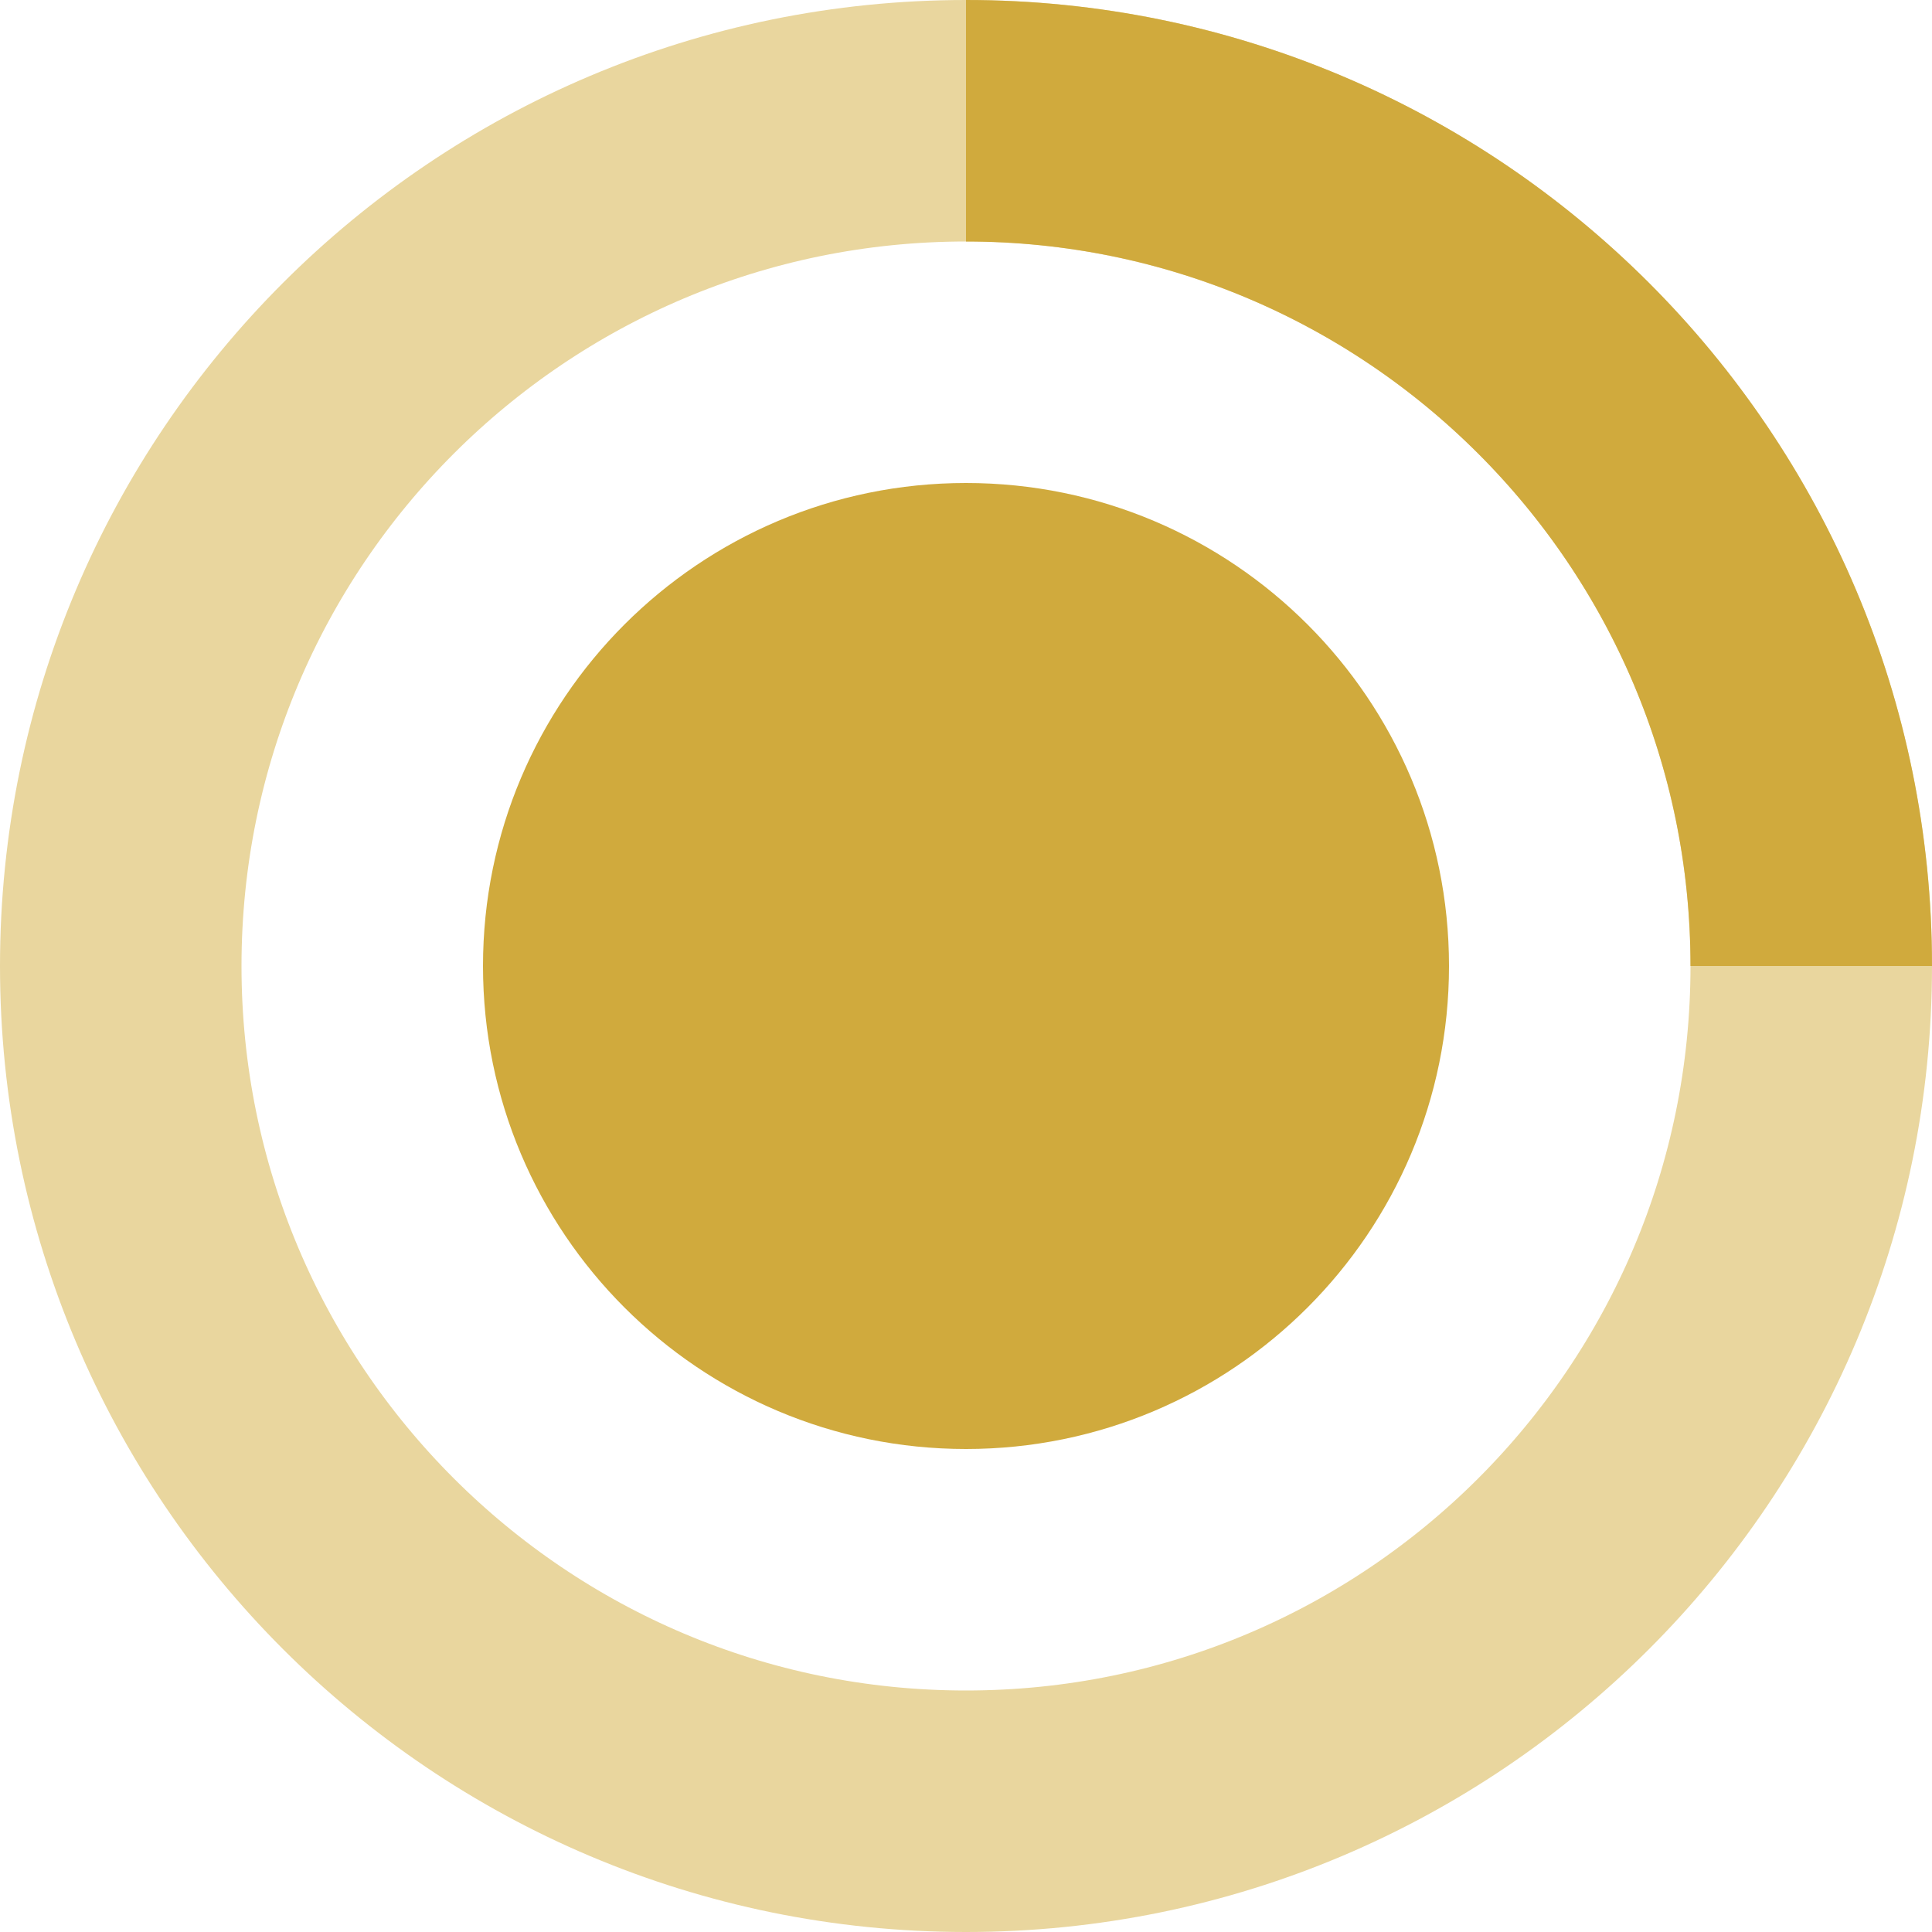
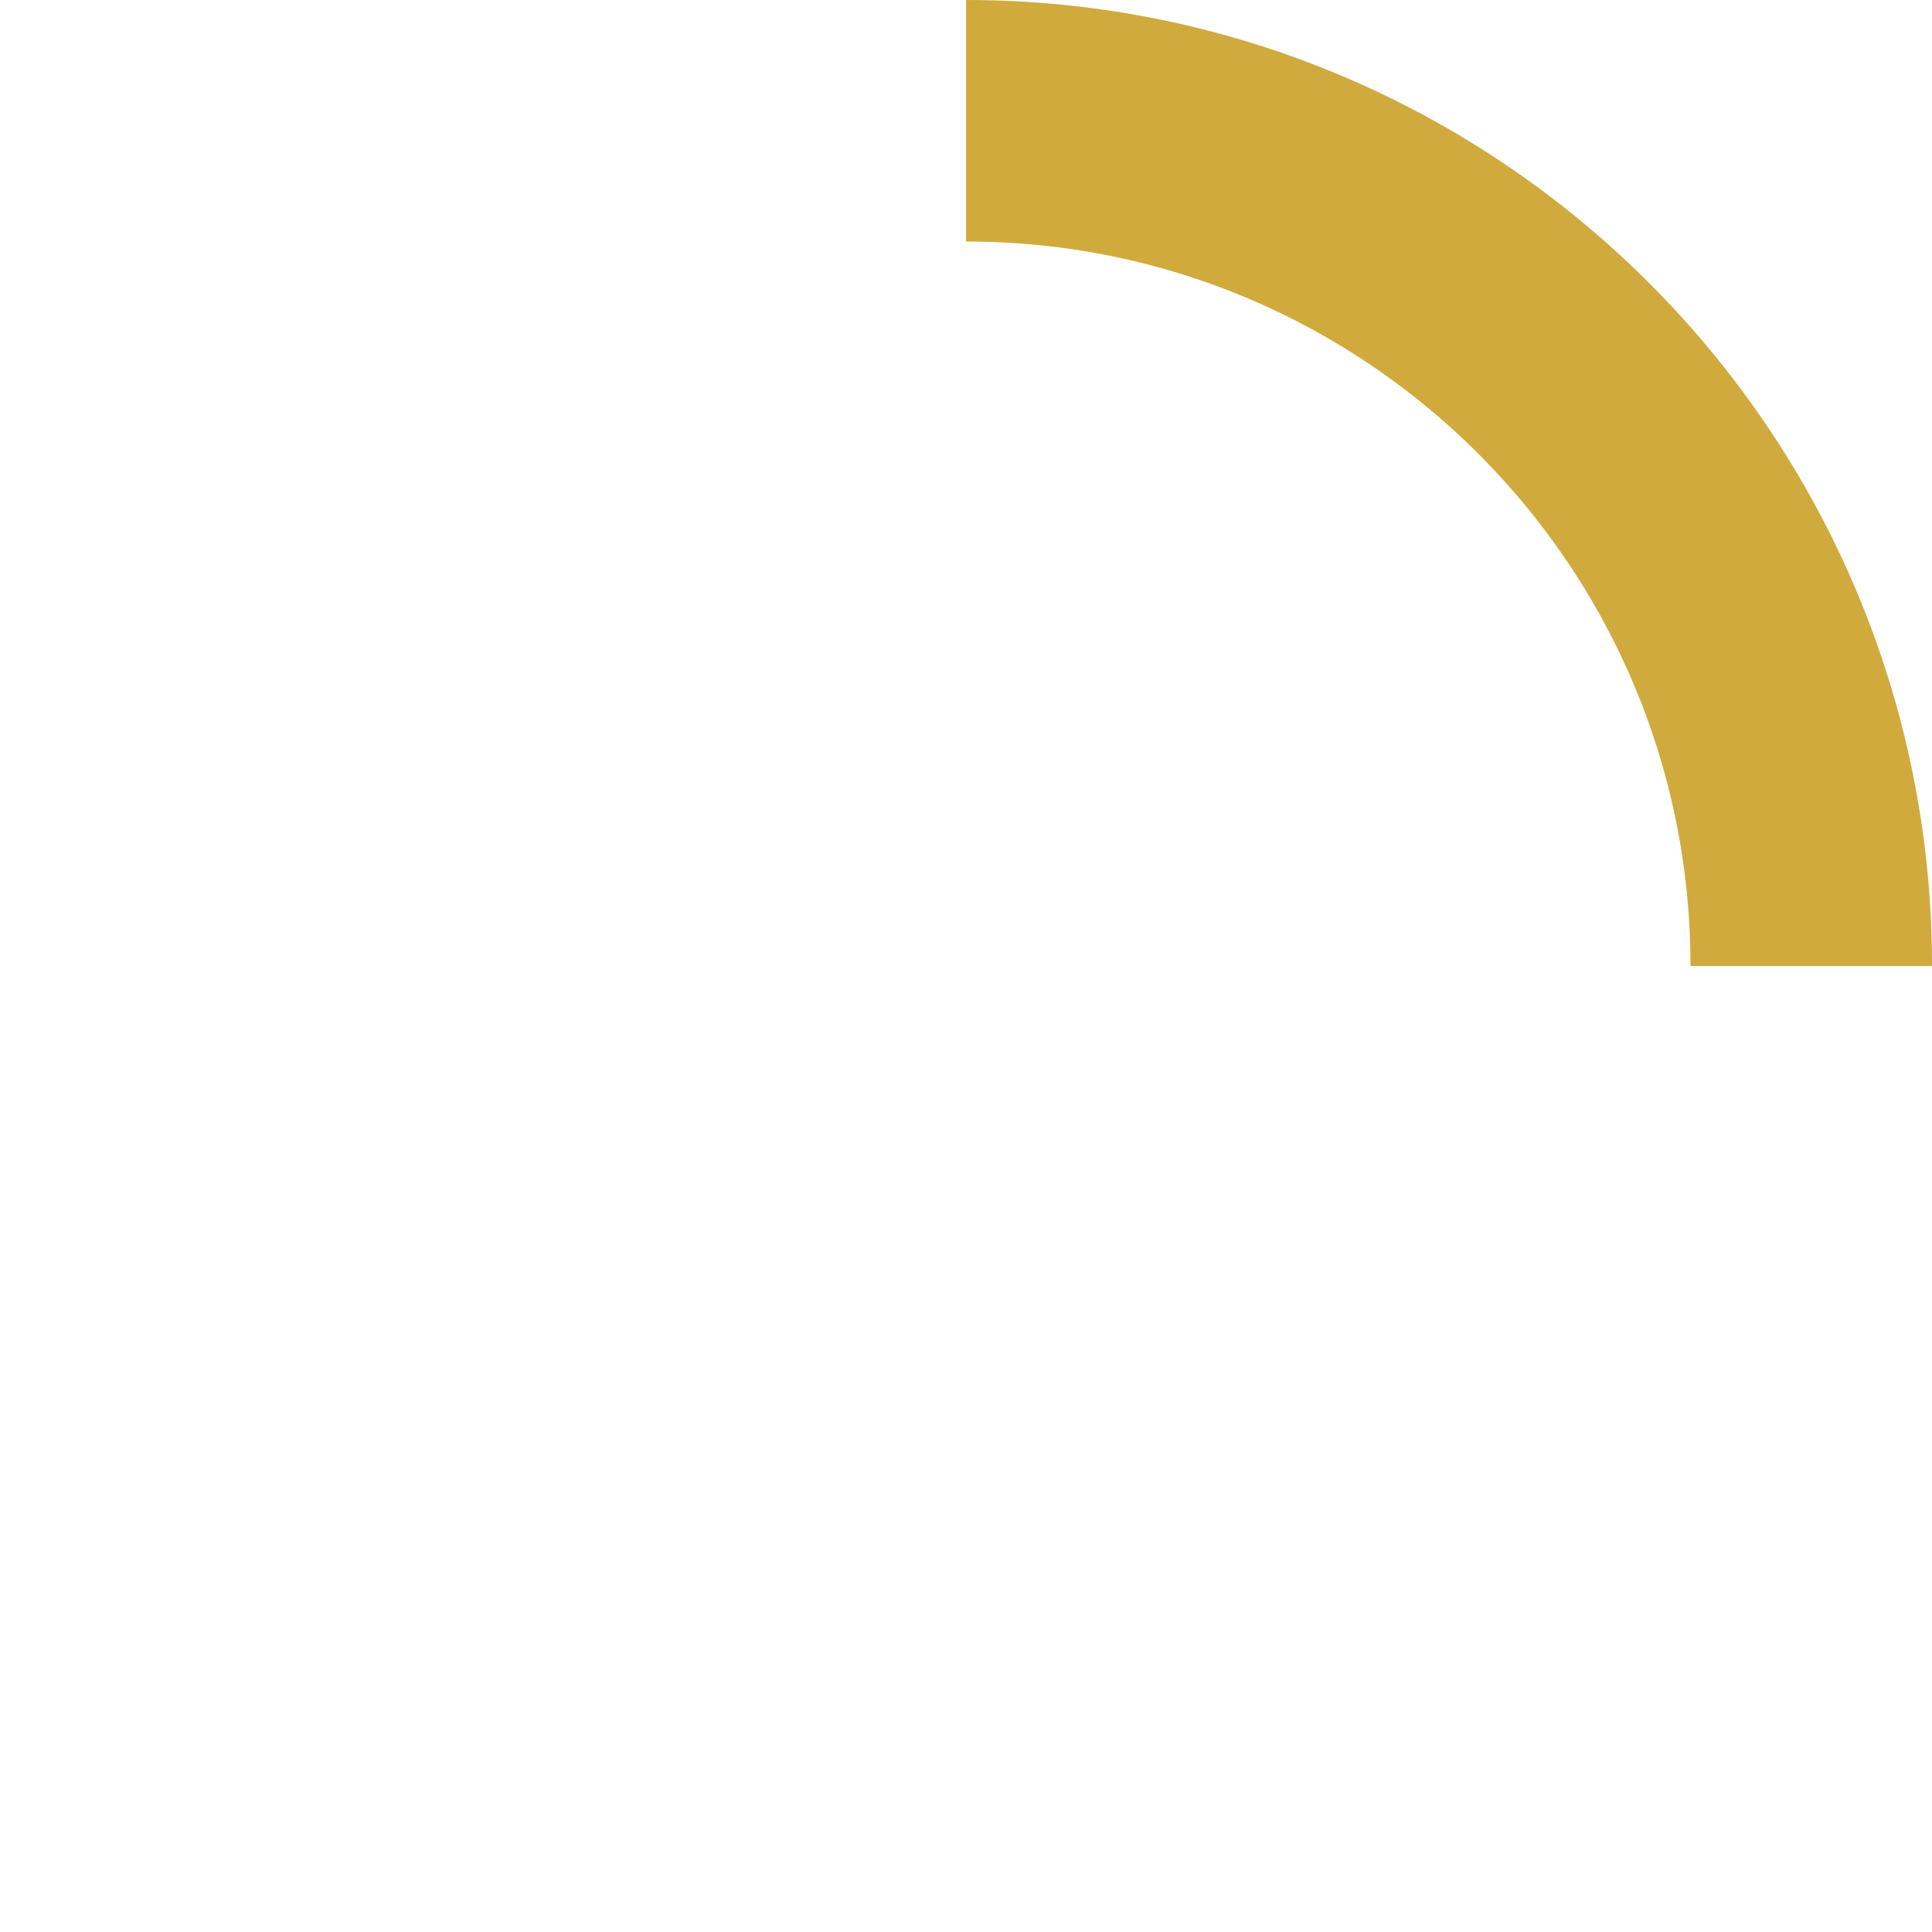
<svg xmlns="http://www.w3.org/2000/svg" fill="none" height="16" viewBox="0 0 16 16" width="16">
-   <path d="m8 12c2.209 0 4-1.791 4-4 0-2.209-1.791-4-4-4-2.209 0-4 1.791-4 4 0 2.209 1.791 4 4 4z" fill="#d0aa3d" />
+   <path d="m8 12z" fill="#d0aa3d" />
  <g stroke-width="2">
-     <path d="m8 15c3.866 0 7-3.134 7-7 0-3.866-3.134-7-7-7-3.866 0-7 3.134-7 7 0 3.866 3.134 7 7 7z" stroke="#e9d69e" />
    <path d="m15 8c0-3.866-3.134-7-7-7" stroke="#d0aa3d" />
  </g>
</svg>